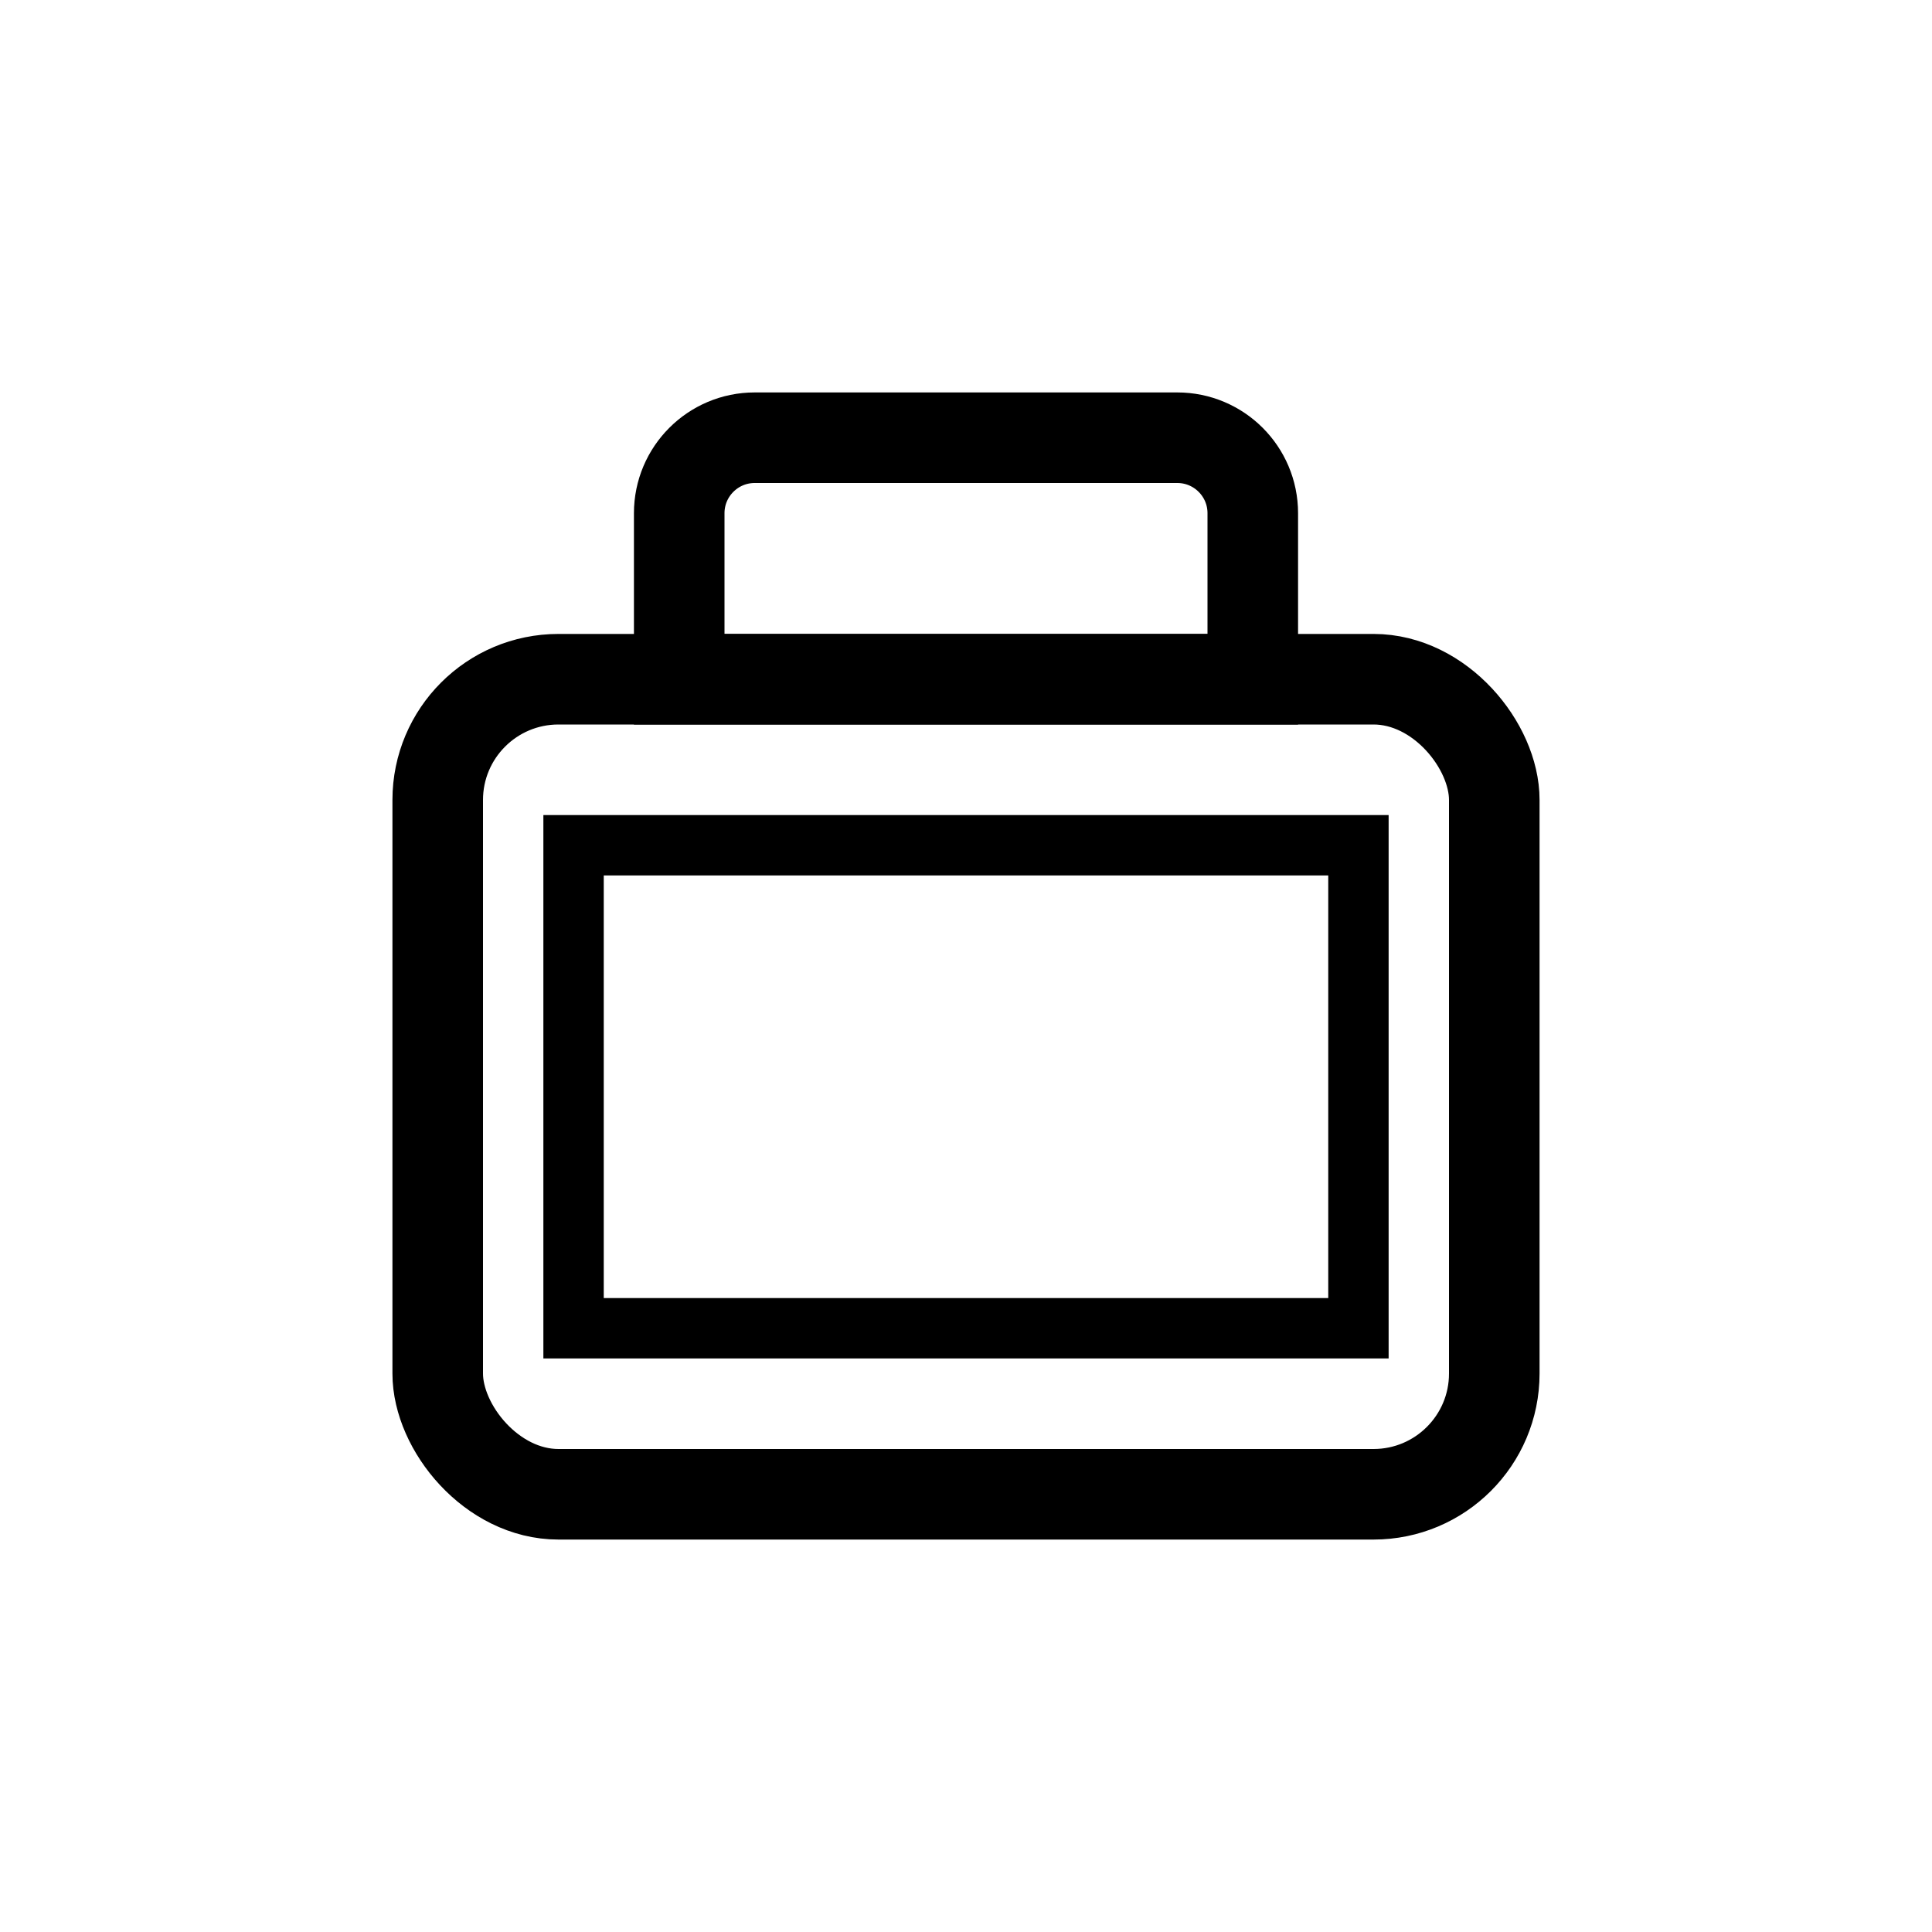
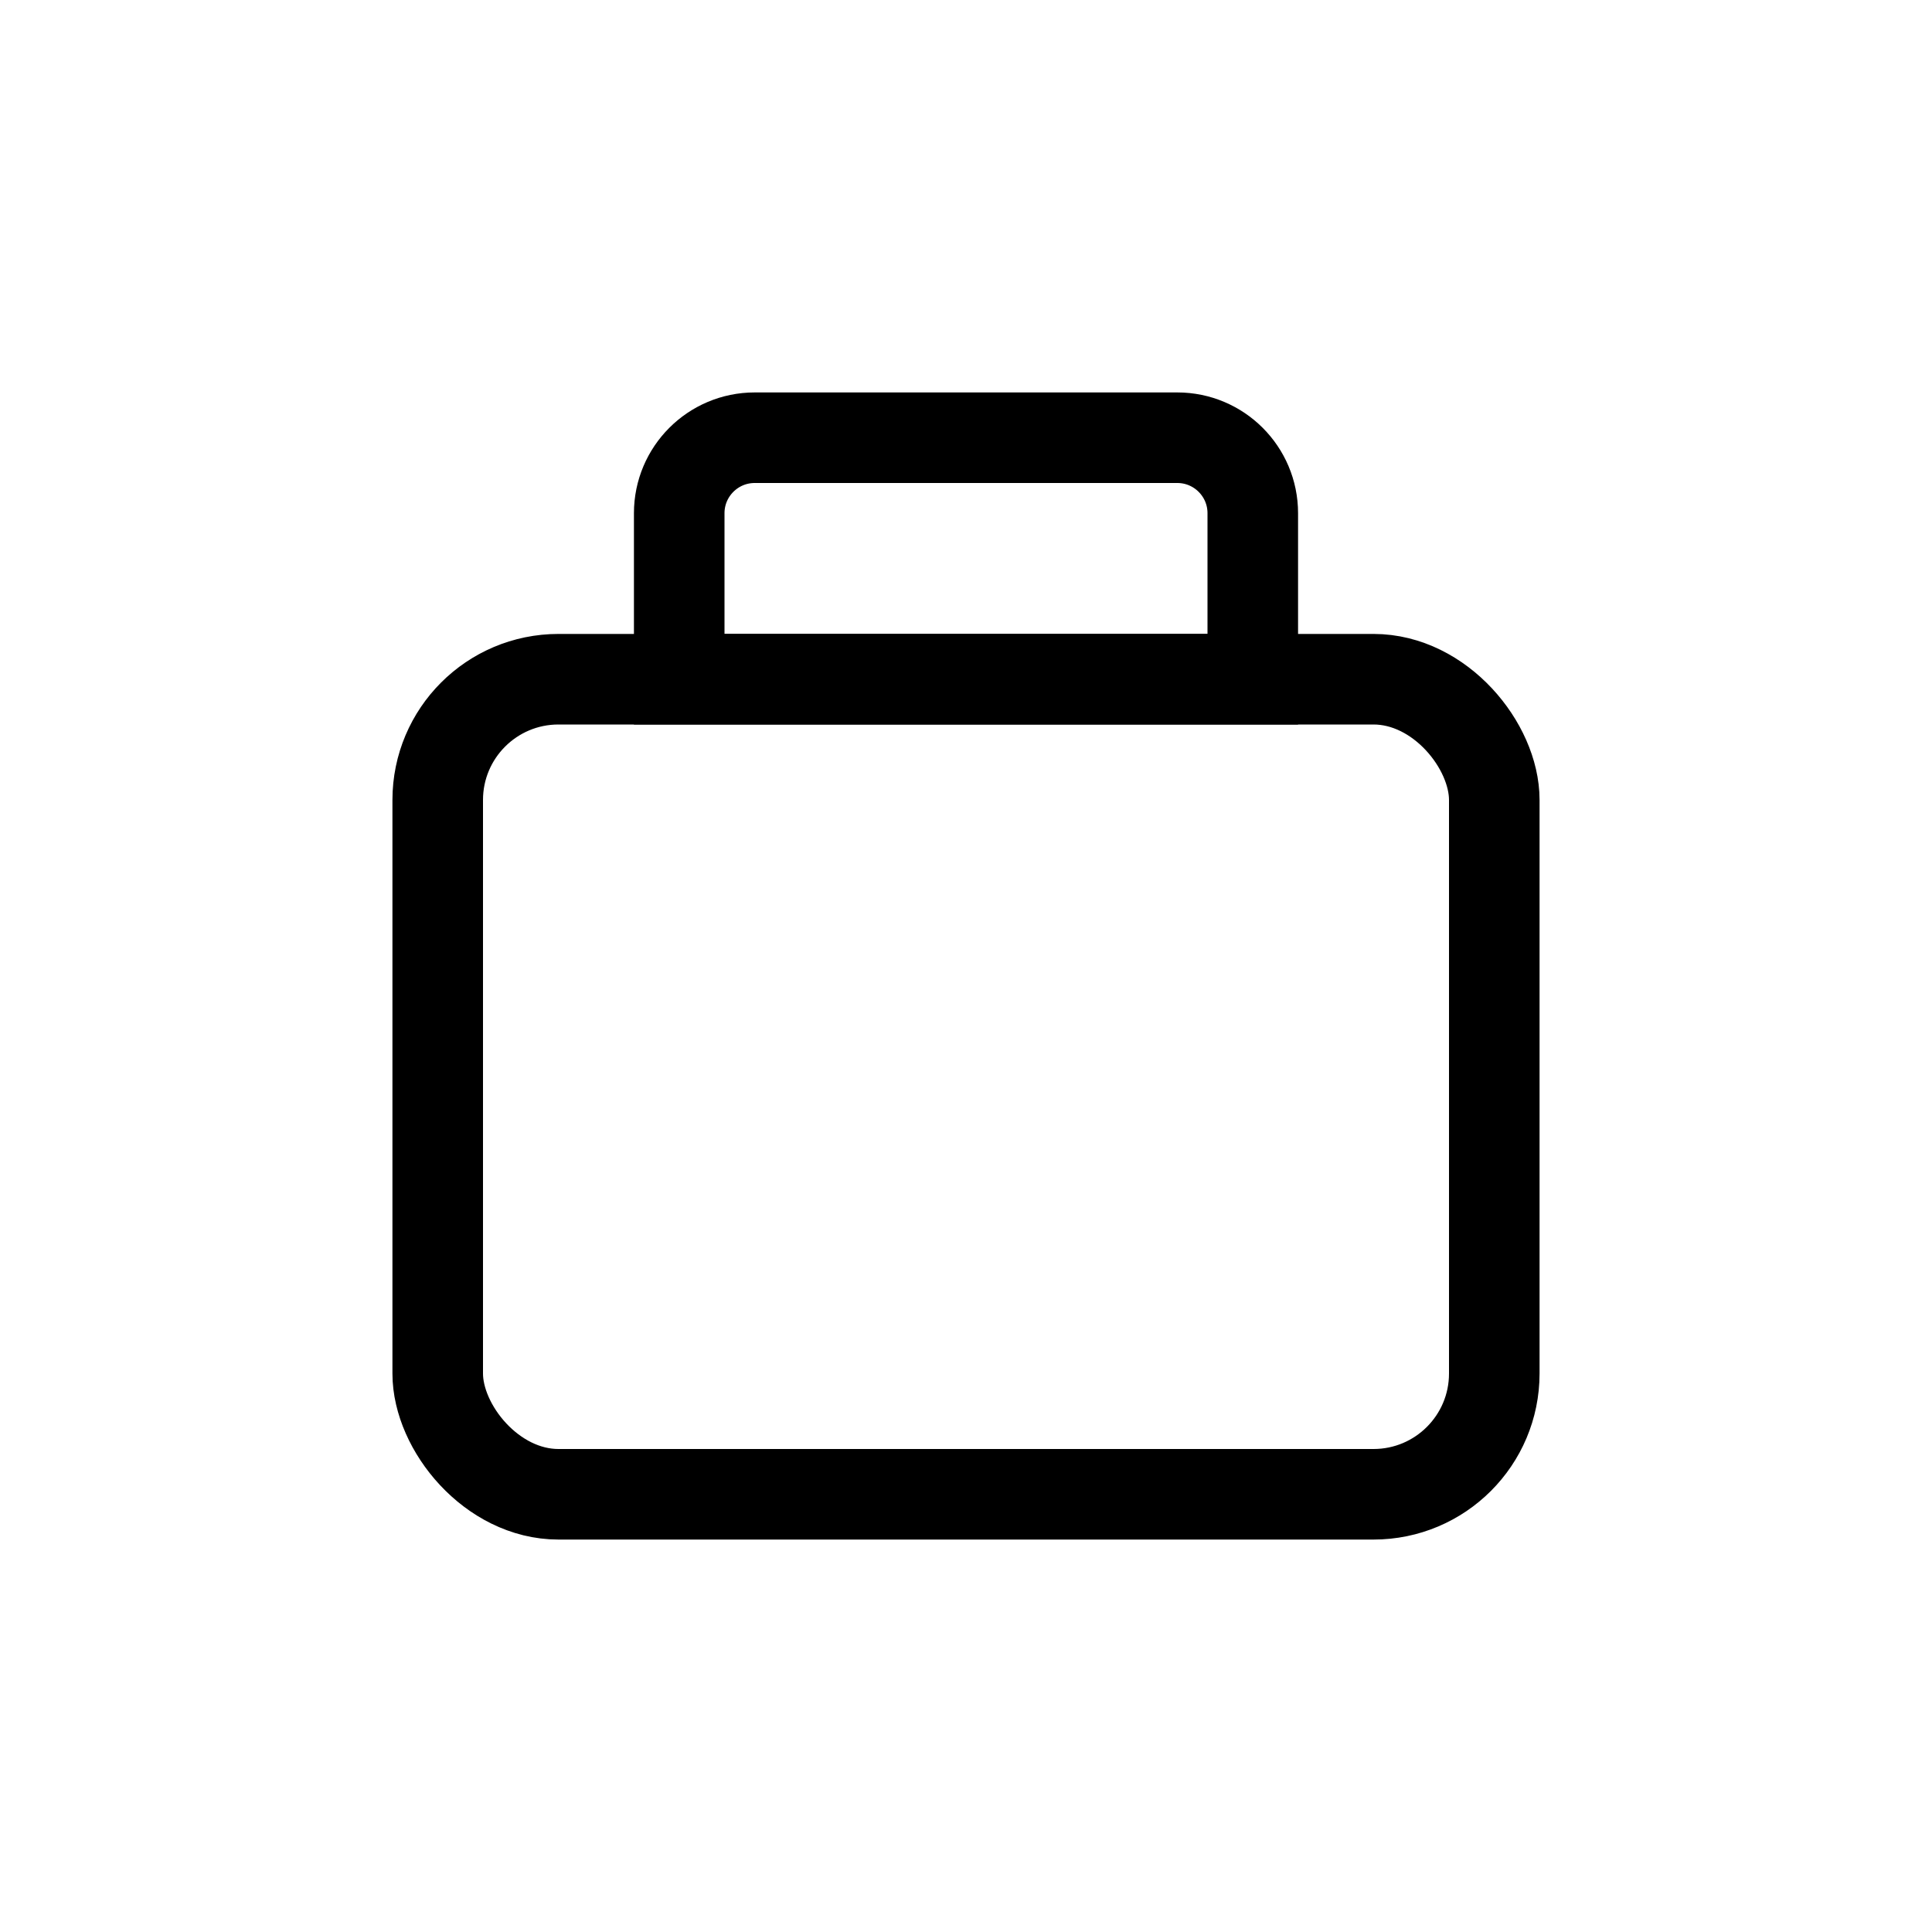
<svg xmlns="http://www.w3.org/2000/svg" width="64" height="64" viewBox="0 0 64 64">
  <g fill="none" fill-rule="evenodd">
-     <path d="M0 0h64v64H0z" />
+     <path d="M0 0v64H0z" />
    <g transform="translate(13 13)" stroke="#000">
      <rect stroke-width="3" x="1.5" y="9.5" width="35" height="27" rx="4" />
-       <path stroke-width="2" d="M6 15h26v16H6z" />
      <path d="M9.5 9.5h19V4c0-1.38-1.12-2.5-2.5-2.5H12c-1.38 0-2.5 1.12-2.5 2.5v5.5z" stroke-width="3" />
    </g>
  </g>
</svg>